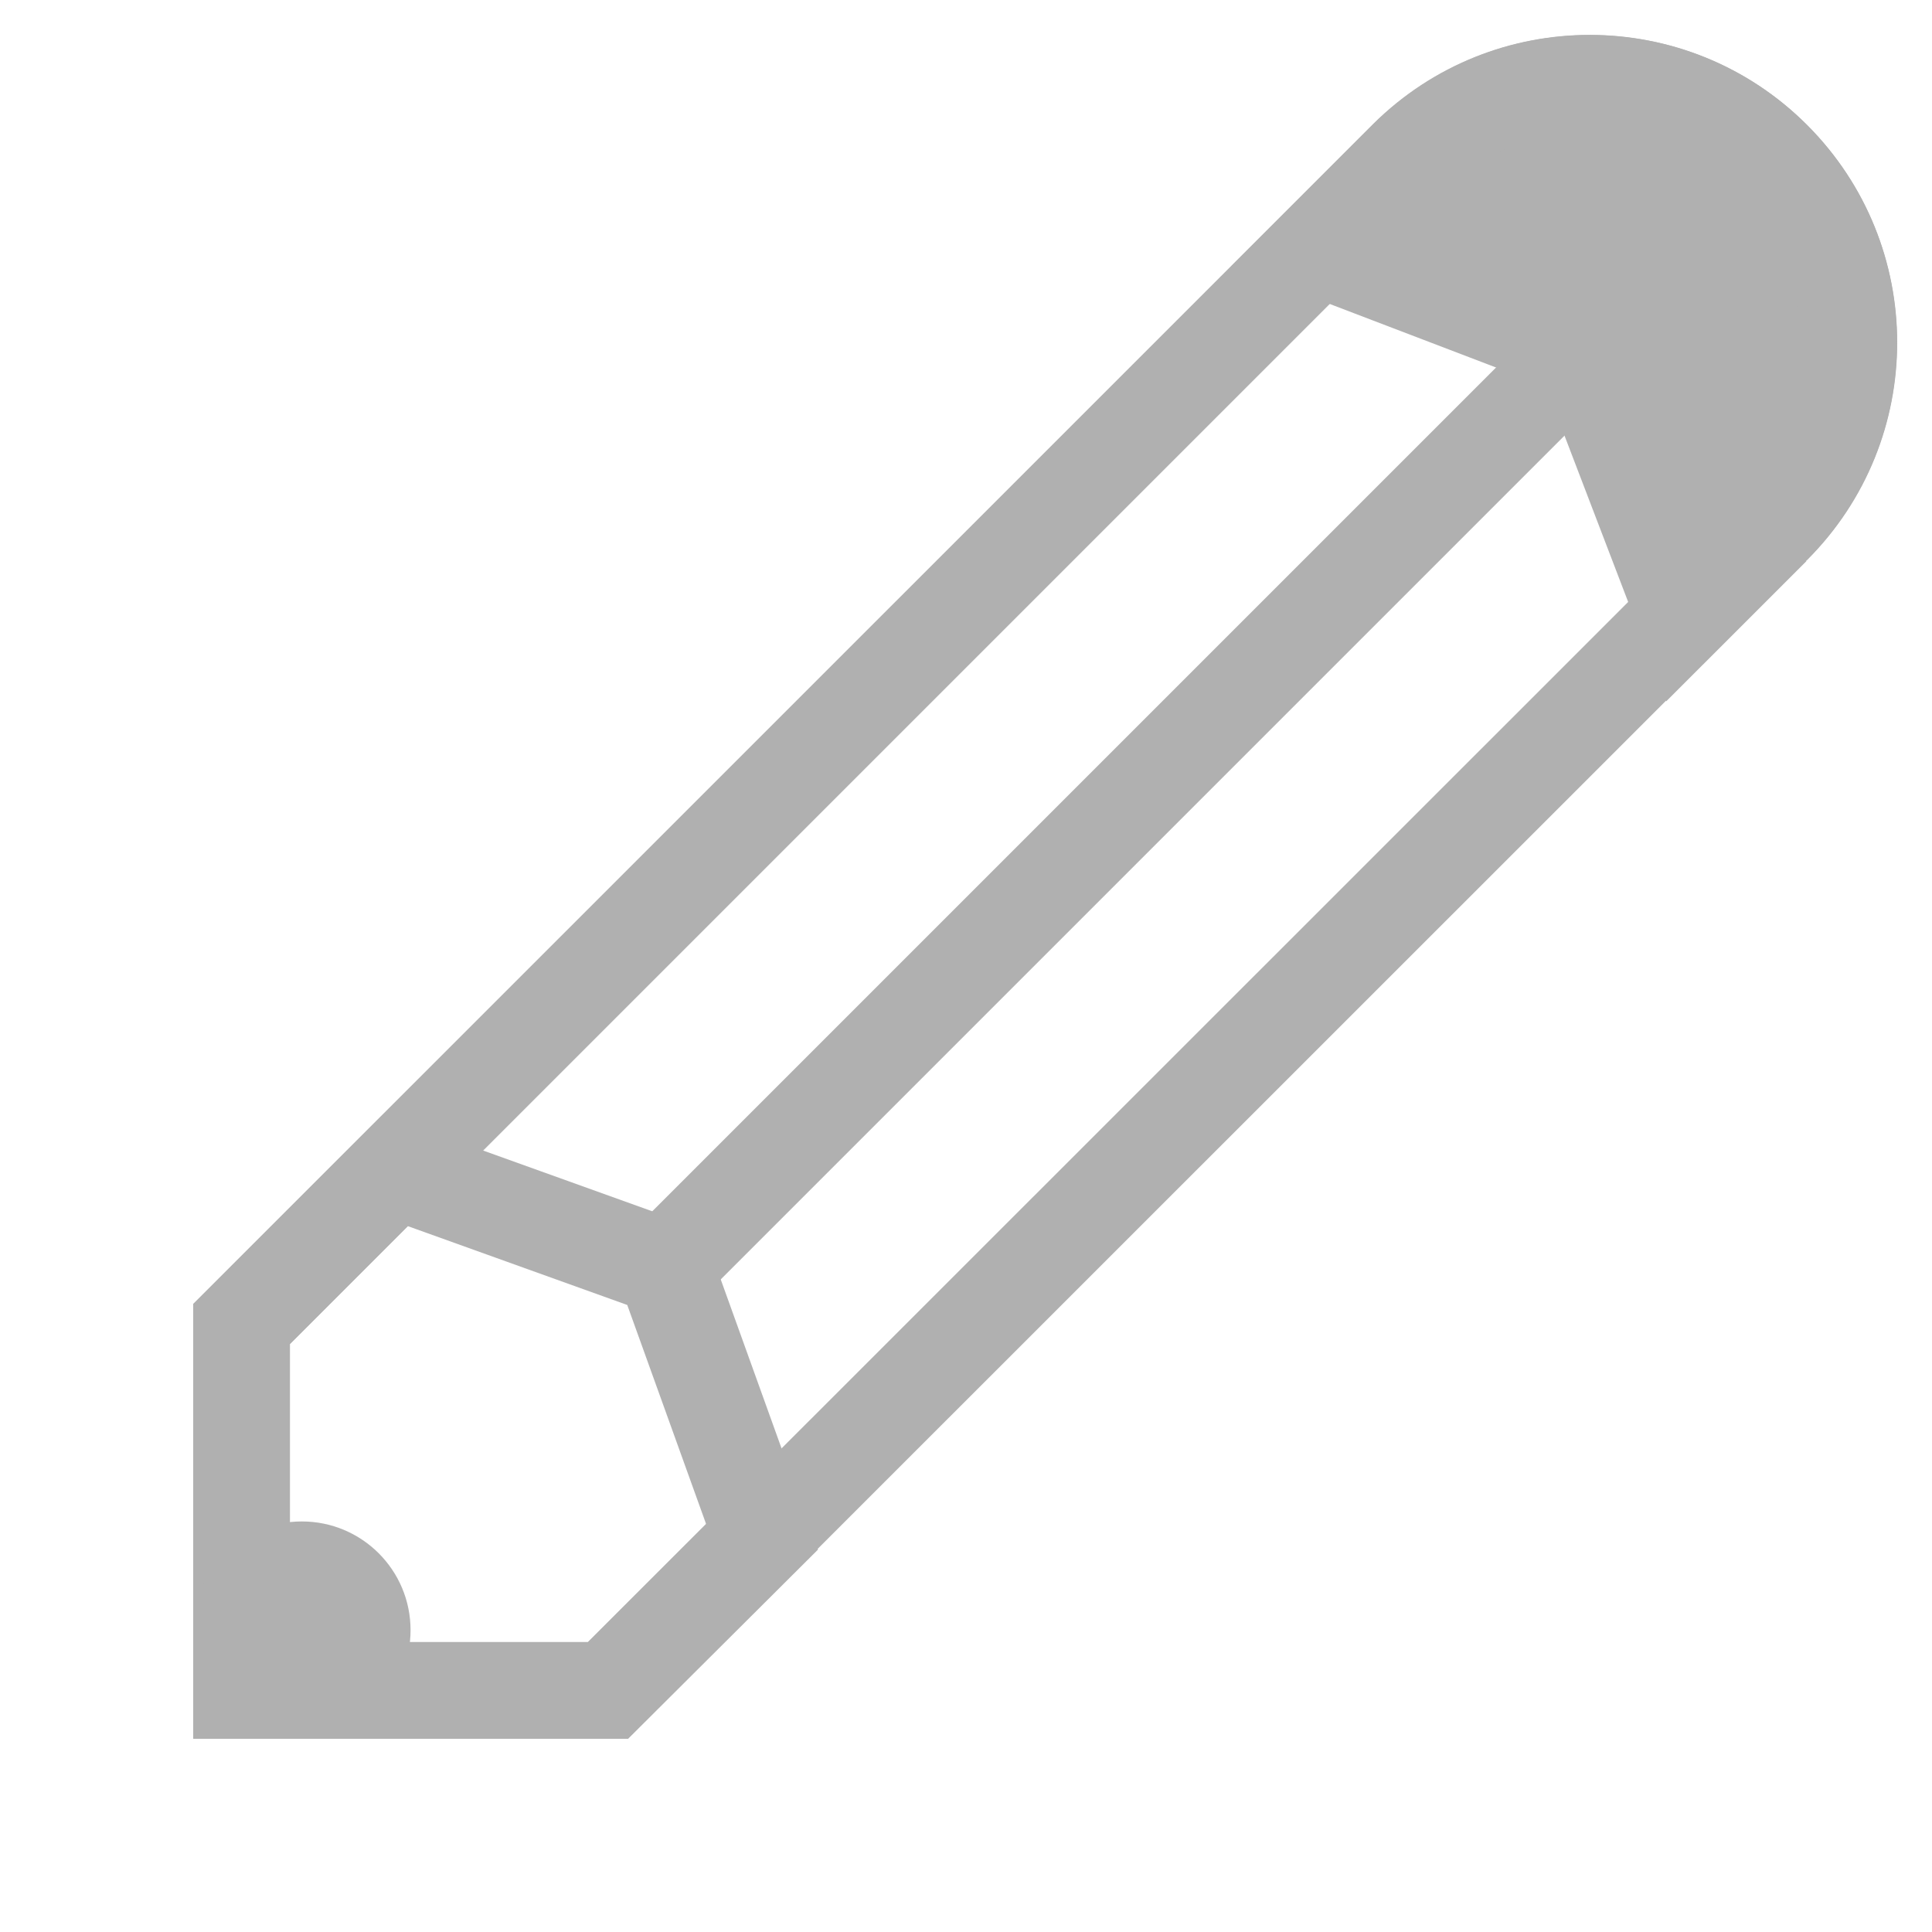
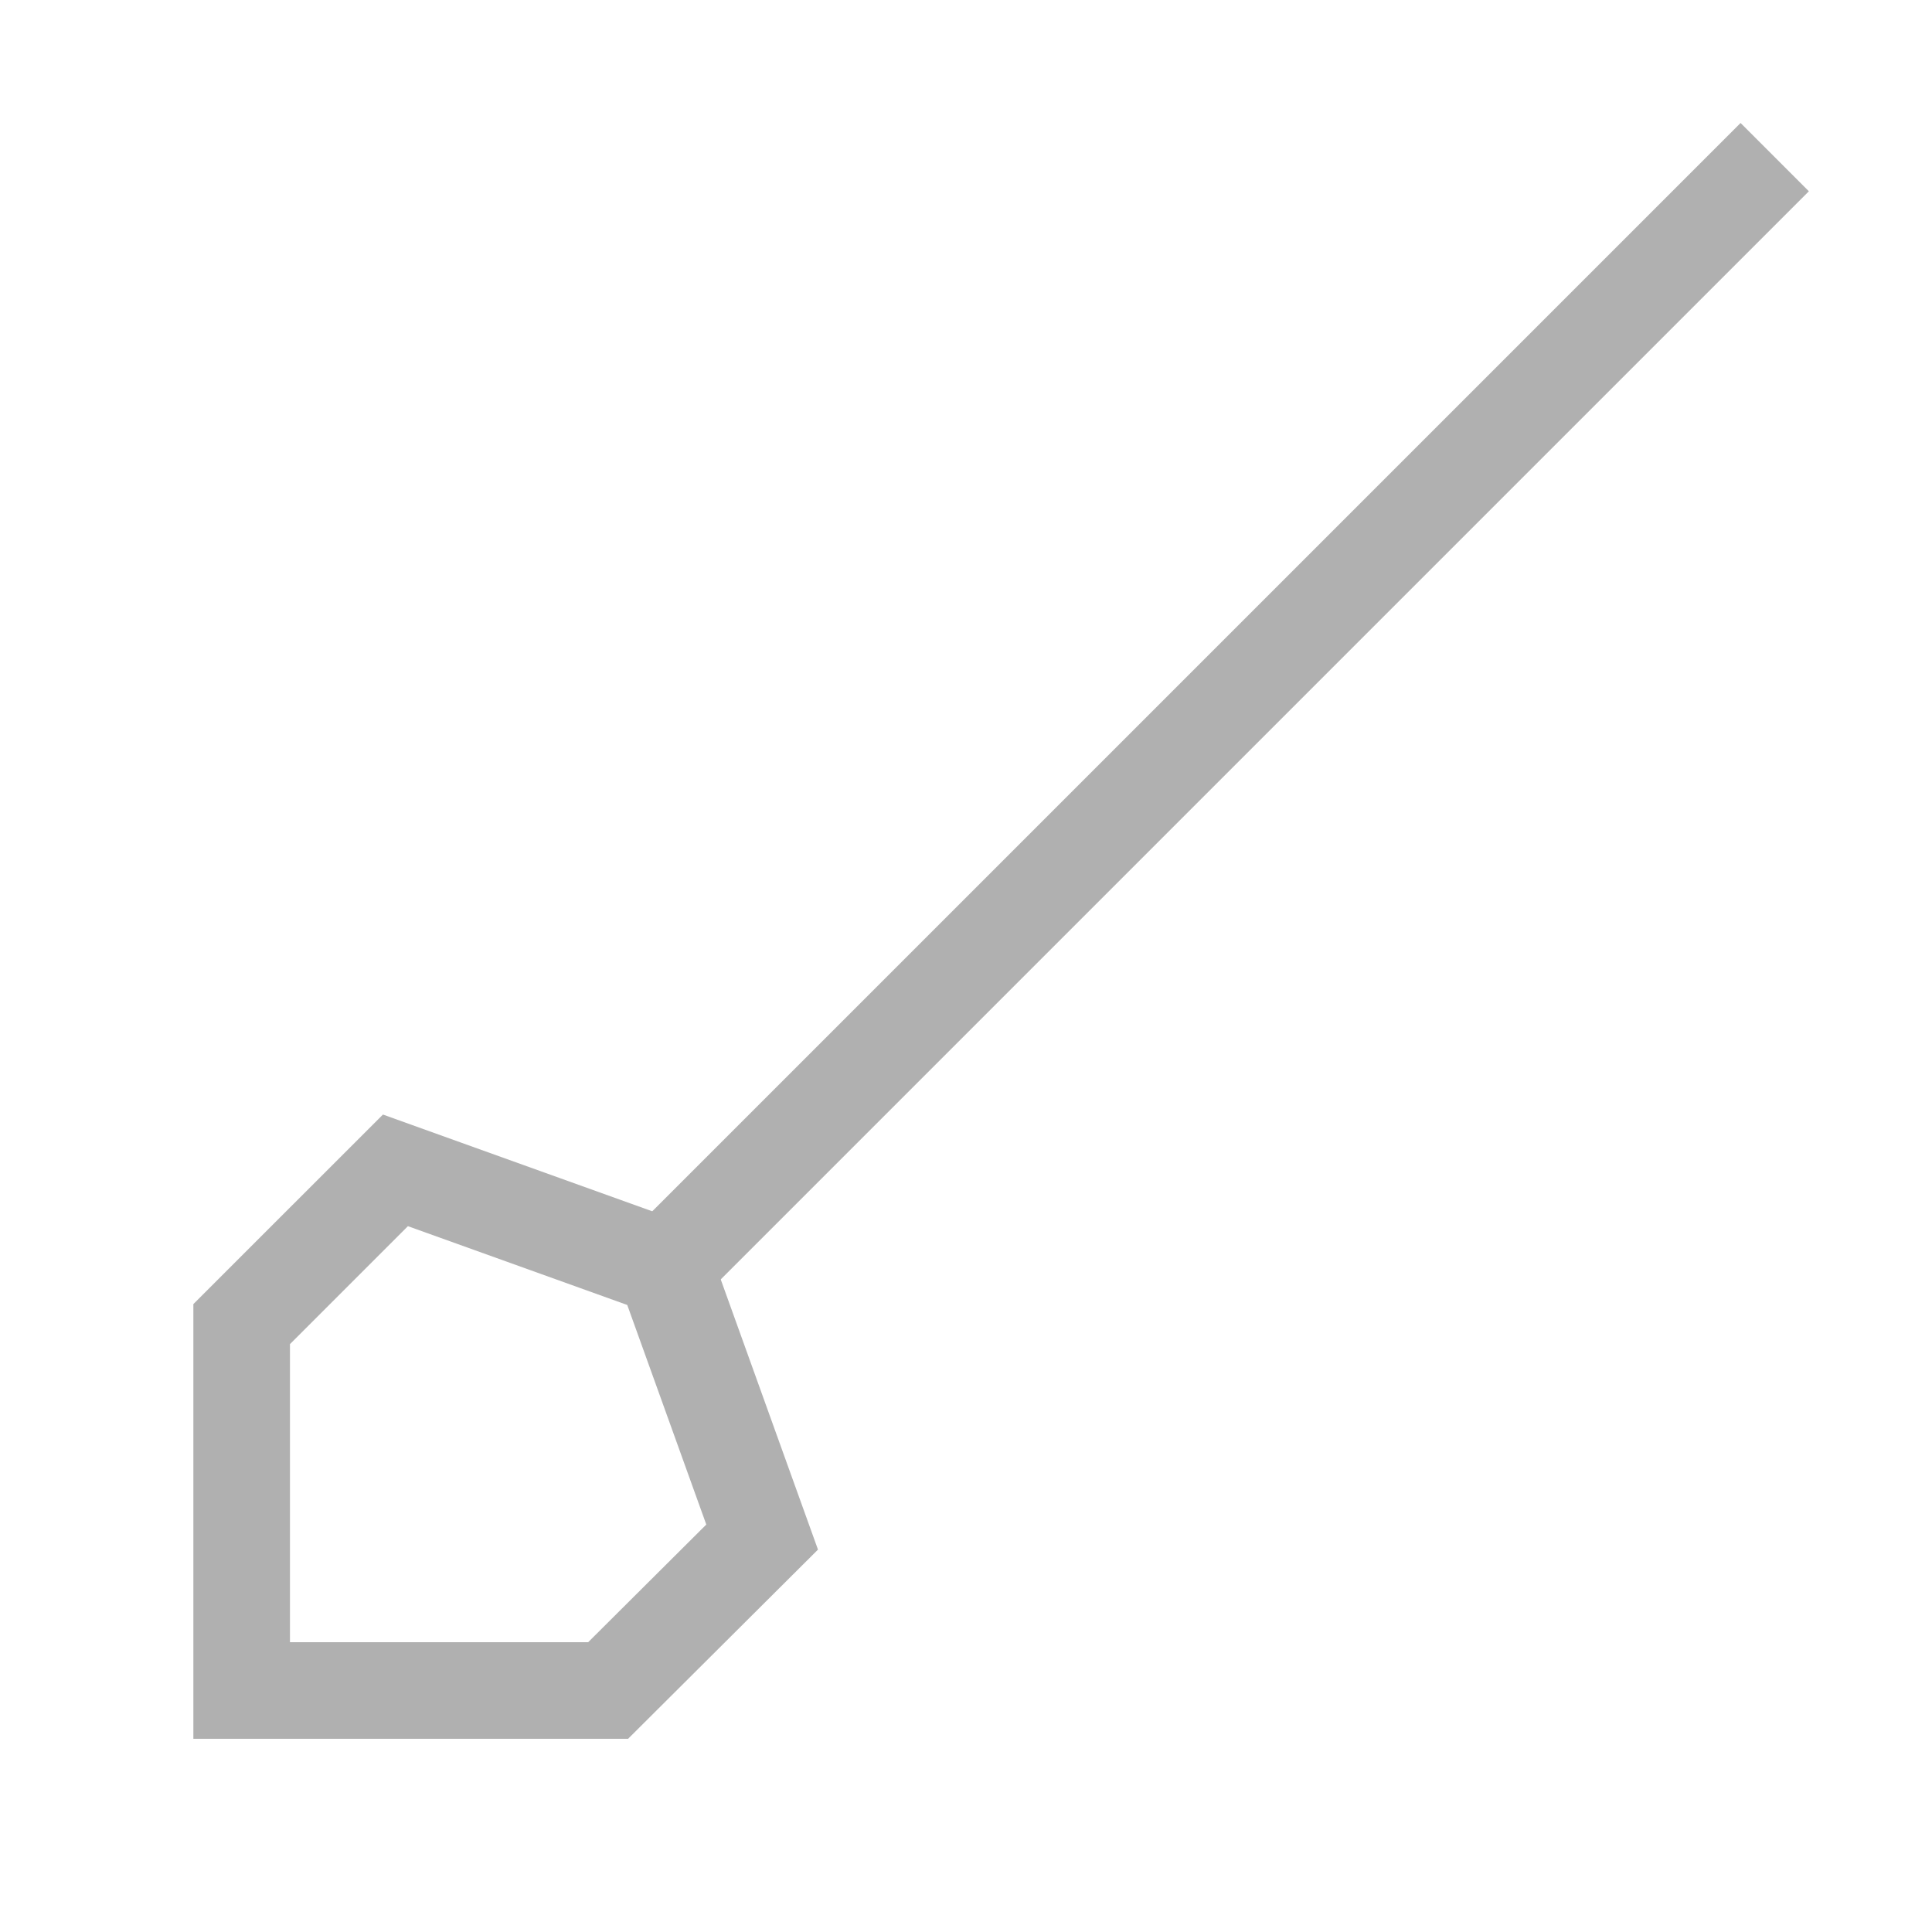
<svg xmlns="http://www.w3.org/2000/svg" version="1.1" id="Layer_1" x="0px" y="0px" width="80px" height="80px" viewBox="0 0 80 80" style="enable-background:new 0 0 80 80;" xml:space="preserve">
  <style type="text/css">
	.st0{fill:#B0B0B0;}
</style>
  <g>
-     <path class="st0" d="M74.796,23.24l-0.013-0.013c0.014-0.014,0.032-0.024,0.046-0.038c4.974-4.974,4.974-13.037,0-18.011   C69.874,0.223,61.856,0.212,56.877,5.13l-5.897,5.897l13.024,4.976l4.99,13.038L74.796,23.24z" />
-   </g>
+     </g>
  <g>
-     <path class="st0" d="M65.825,5.444c2.33,0,4.52,0.907,6.168,2.555c3.406,3.406,3.406,8.948,0,12.354l-47.65,47.639l-12.343,0   V55.649L59.681,7.968C61.329,6.341,63.51,5.444,65.825,5.444 M65.825,1.444c-3.237,0-6.473,1.226-8.955,3.679L8,53.992v18.001   l18-0.001l48.821-48.811c4.973-4.973,4.973-13.037,0-18.011C72.337,2.686,69.081,1.444,65.825,1.444L65.825,1.444z" />
-   </g>
+     </g>
  <g>
    <path class="st0" d="M16.891,50.773l9.082,3.263l3.273,9.092L24.355,68H12.007V55.657L16.891,50.773 M15.857,46.151L8.007,54v18h18   l7.864-7.834l-4.772-13.258L15.857,46.151L15.857,46.151z" />
  </g>
  <g>
    <rect x="16.162" y="28.25" transform="matrix(0.707 -0.707 0.707 0.707 -6.819 44.039)" class="st0" width="67.175" height="4" />
  </g>
  <g>
-     <circle class="st0" cx="12.5" cy="67.5" r="4.5" />
-   </g>
+     </g>
</svg>